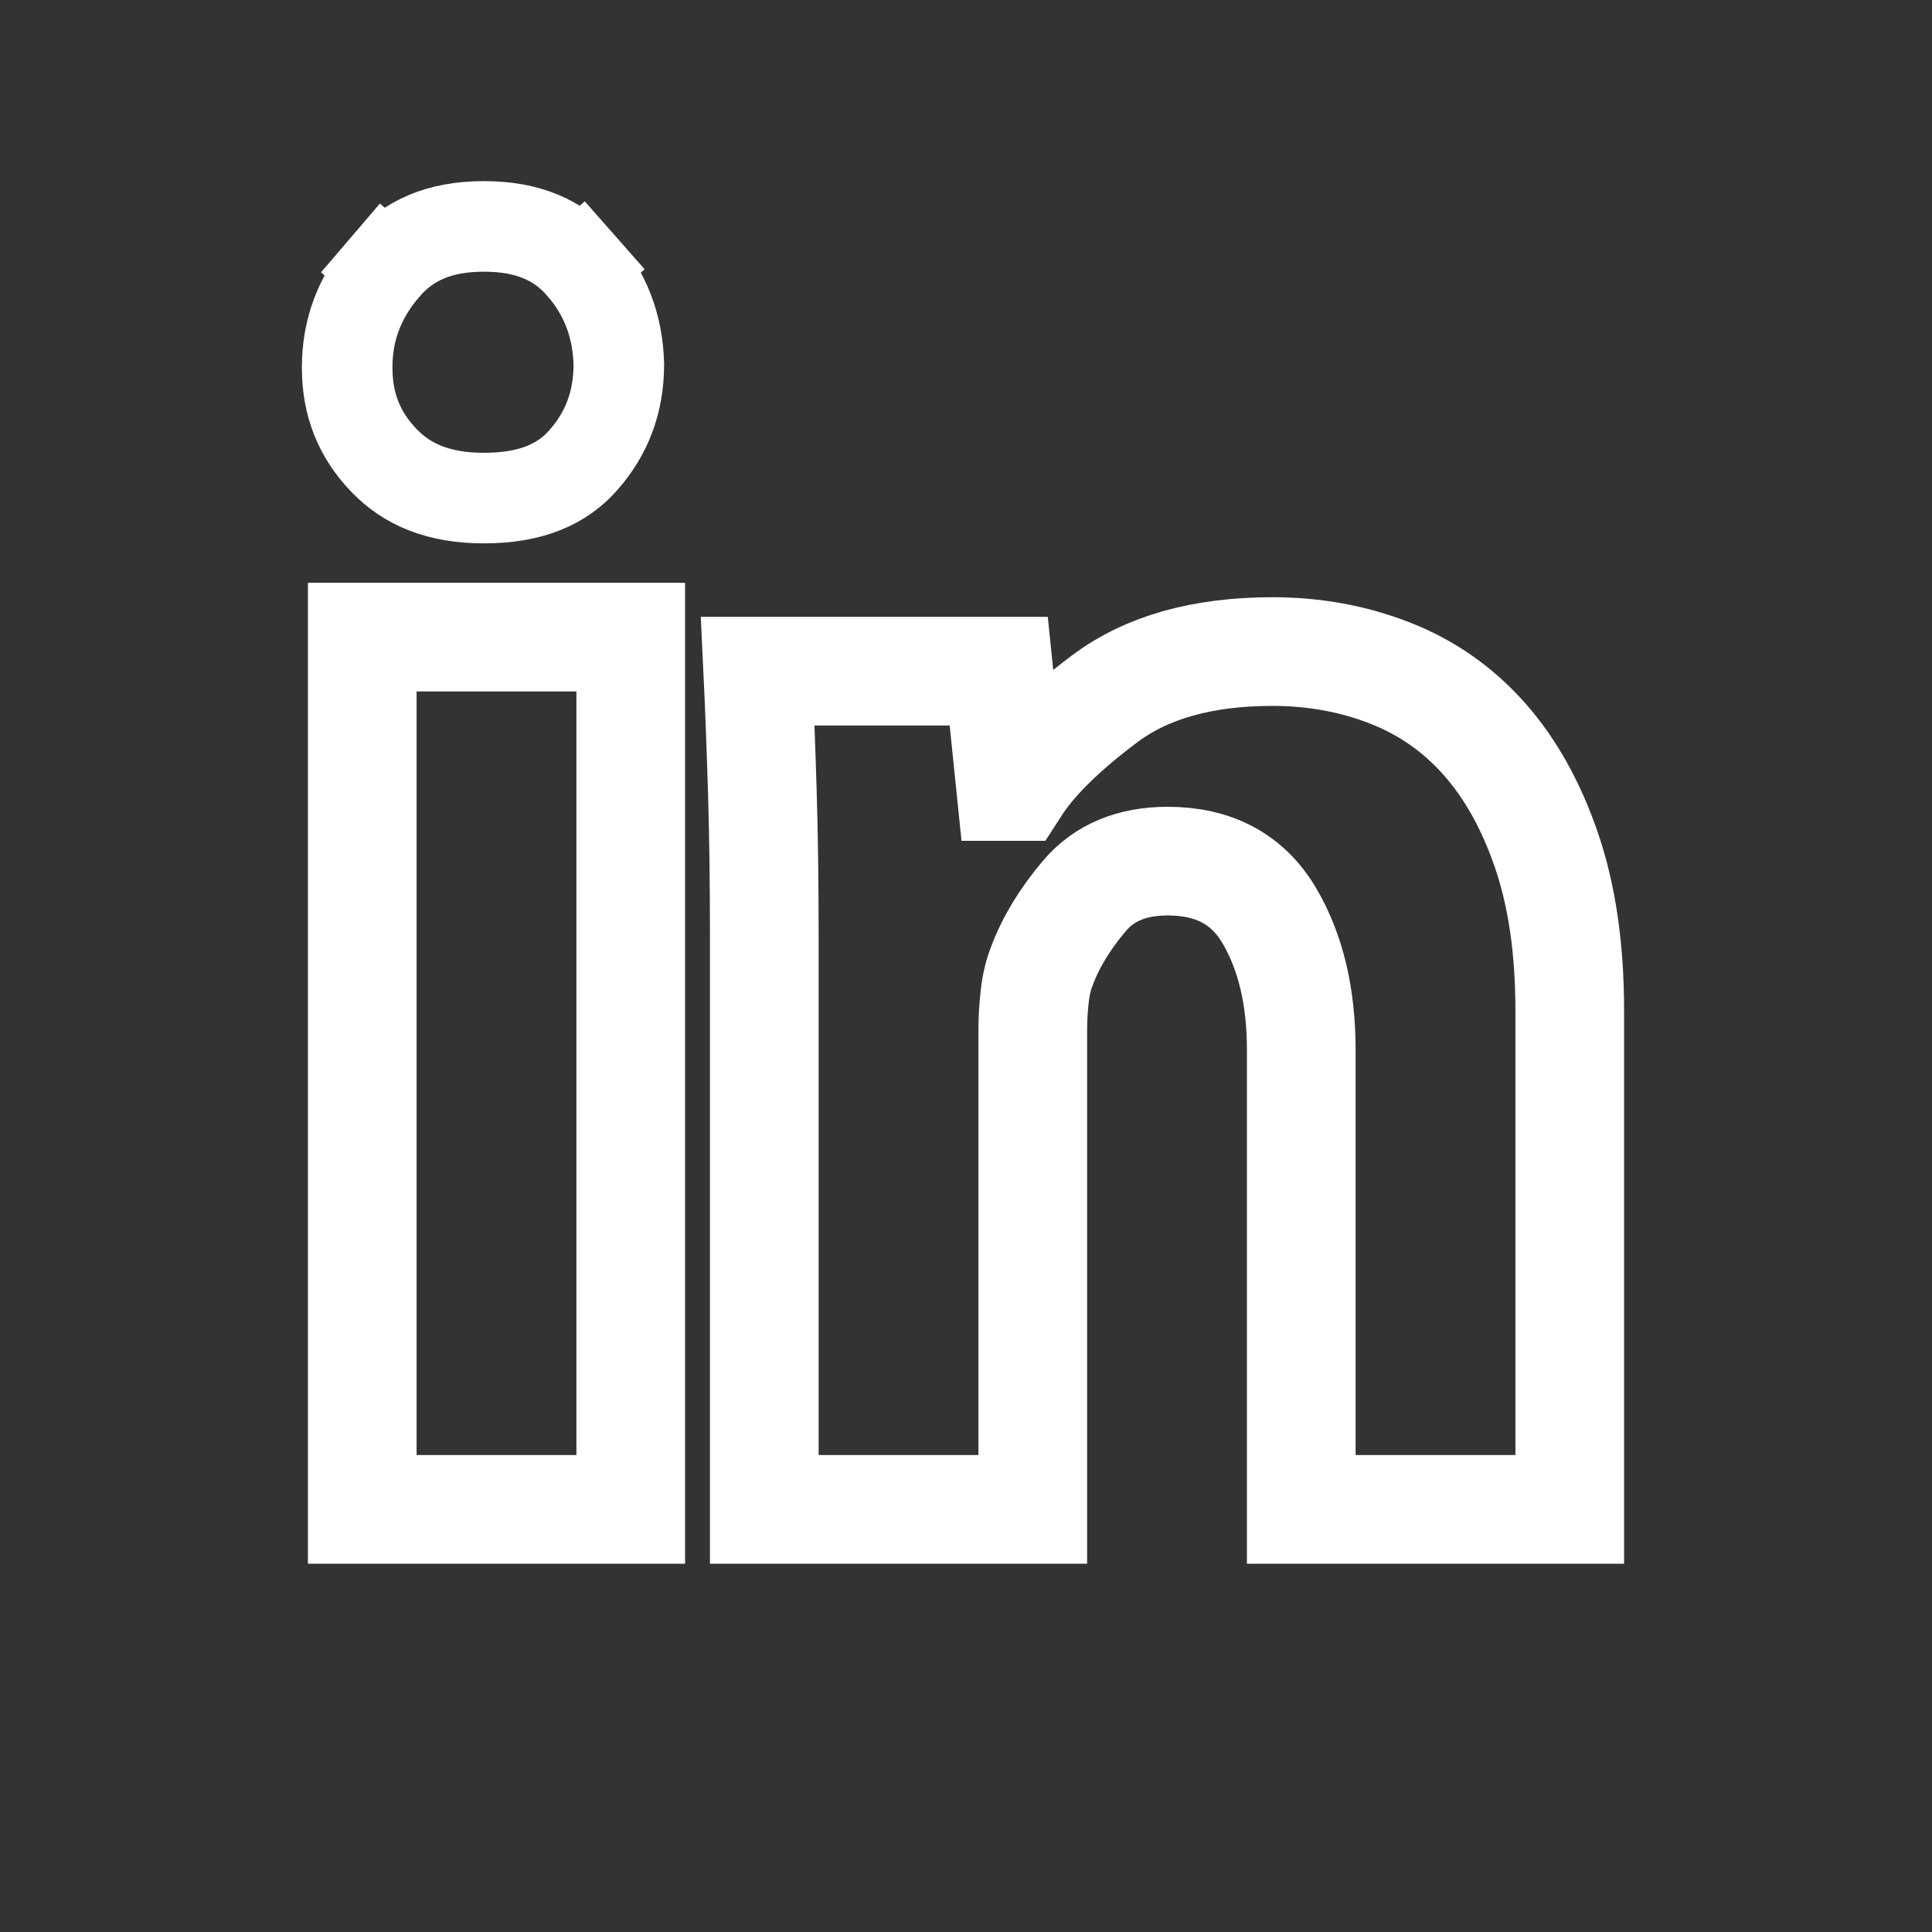
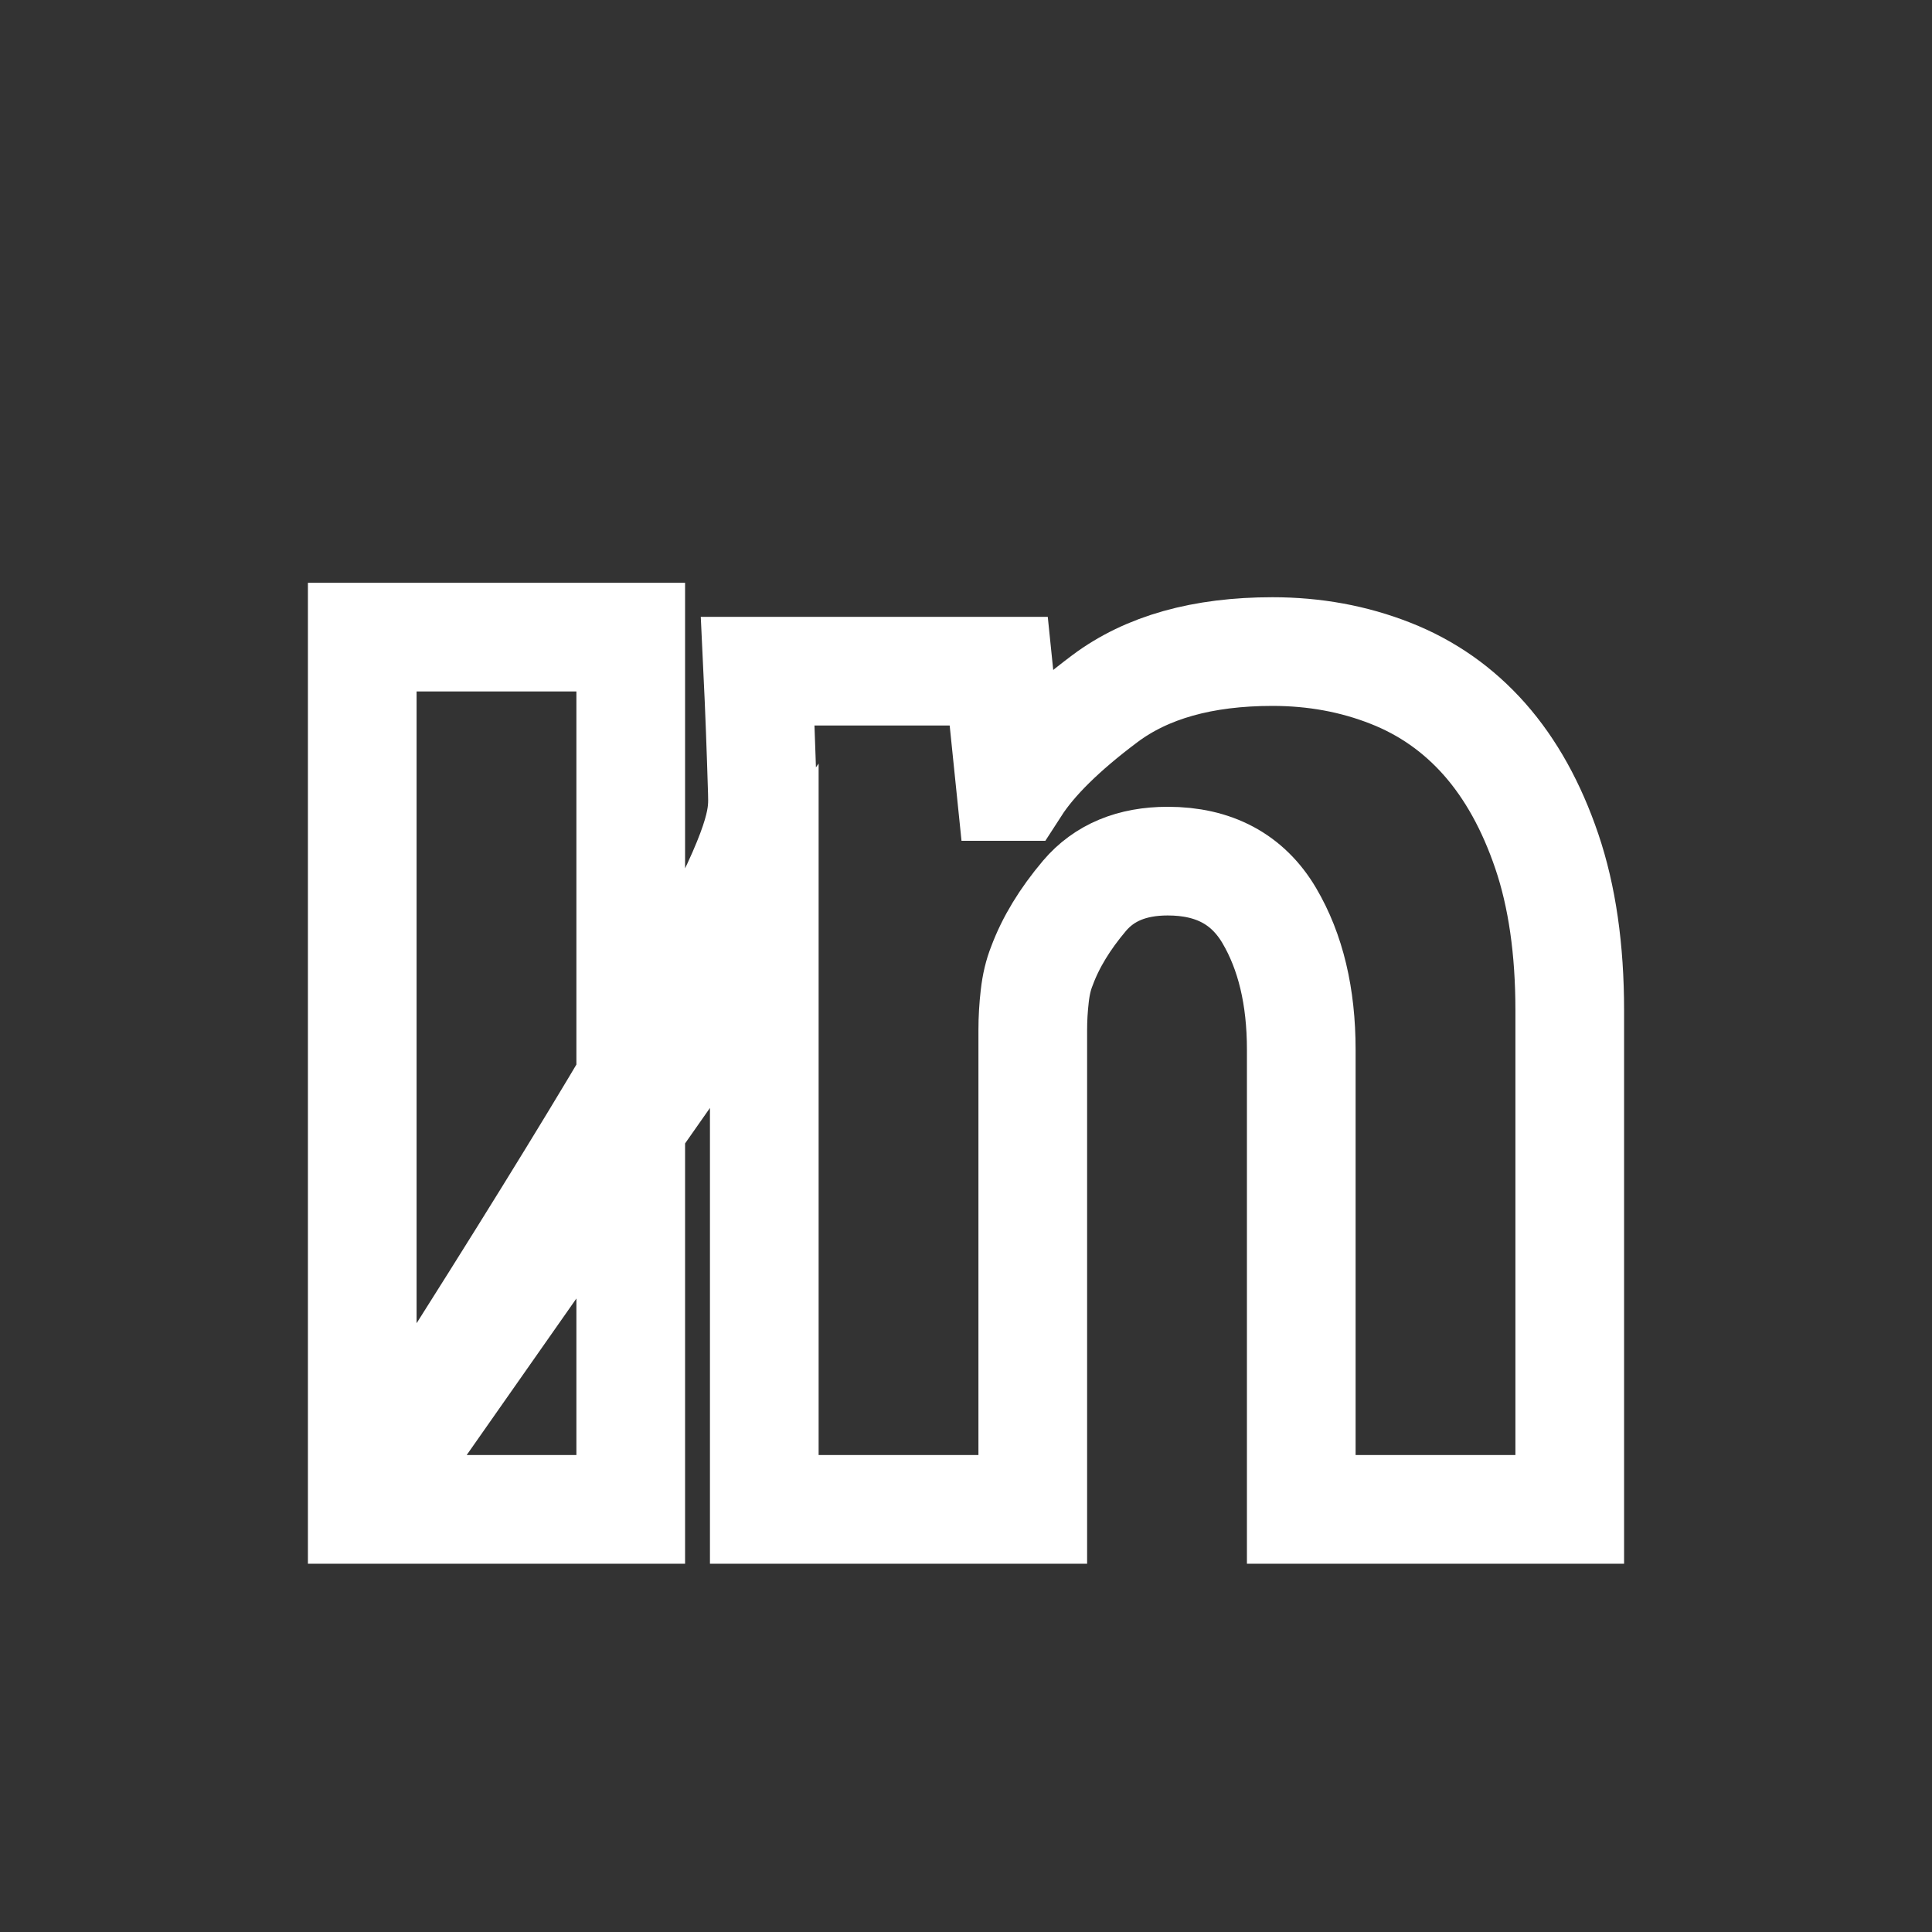
<svg xmlns="http://www.w3.org/2000/svg" width="32" height="32" viewBox="0 0 32 32" fill="none">
  <rect x="0" y="0" width="32" height="32" fill="#333333" stroke="none" />
-   <path d="M6 25V10.553H10.447V25H6ZM12.659 15.499C12.659 14.646 12.649 13.854 12.627 13.124C12.605 12.393 12.58 11.725 12.551 11.117H16.542L16.738 13.026H16.824C17.113 12.578 17.605 12.093 18.299 11.573C18.994 11.052 19.919 10.792 21.076 10.792C21.77 10.792 22.421 10.911 23.028 11.15C23.636 11.388 24.156 11.754 24.59 12.245C25.024 12.737 25.367 13.355 25.62 14.1C25.873 14.845 26 15.723 26 16.735V25H21.553V17.386C21.553 16.504 21.376 15.763 21.022 15.163C20.667 14.563 20.107 14.263 19.341 14.263C18.748 14.263 18.288 14.454 17.963 14.837C17.638 15.221 17.403 15.607 17.258 15.998C17.2 16.142 17.16 16.309 17.139 16.497C17.117 16.685 17.106 16.873 17.106 17.061V25H12.659V15.499Z" stroke="#fff" stroke-width="1.8" />
-   <path d="M9.618 4.393C10.022 4.852 10.233 5.389 10.25 6.038C10.248 6.661 10.053 7.177 9.661 7.622C9.317 8.014 8.807 8.25 8.015 8.25C7.265 8.25 6.742 8.025 6.36 7.627C5.951 7.202 5.75 6.703 5.75 6.088C5.75 5.468 5.951 4.924 6.375 4.429L5.805 3.941L6.375 4.429C6.749 3.991 7.264 3.75 8.015 3.75C8.752 3.75 9.255 3.982 9.618 4.393L10.181 3.897L9.618 4.393Z" stroke="#fff" stroke-width="1.5" />
+   <path d="M6 25V10.553H10.447V25H6ZC12.659 14.646 12.649 13.854 12.627 13.124C12.605 12.393 12.58 11.725 12.551 11.117H16.542L16.738 13.026H16.824C17.113 12.578 17.605 12.093 18.299 11.573C18.994 11.052 19.919 10.792 21.076 10.792C21.77 10.792 22.421 10.911 23.028 11.15C23.636 11.388 24.156 11.754 24.59 12.245C25.024 12.737 25.367 13.355 25.62 14.1C25.873 14.845 26 15.723 26 16.735V25H21.553V17.386C21.553 16.504 21.376 15.763 21.022 15.163C20.667 14.563 20.107 14.263 19.341 14.263C18.748 14.263 18.288 14.454 17.963 14.837C17.638 15.221 17.403 15.607 17.258 15.998C17.2 16.142 17.16 16.309 17.139 16.497C17.117 16.685 17.106 16.873 17.106 17.061V25H12.659V15.499Z" stroke="#fff" stroke-width="1.8" />
</svg>